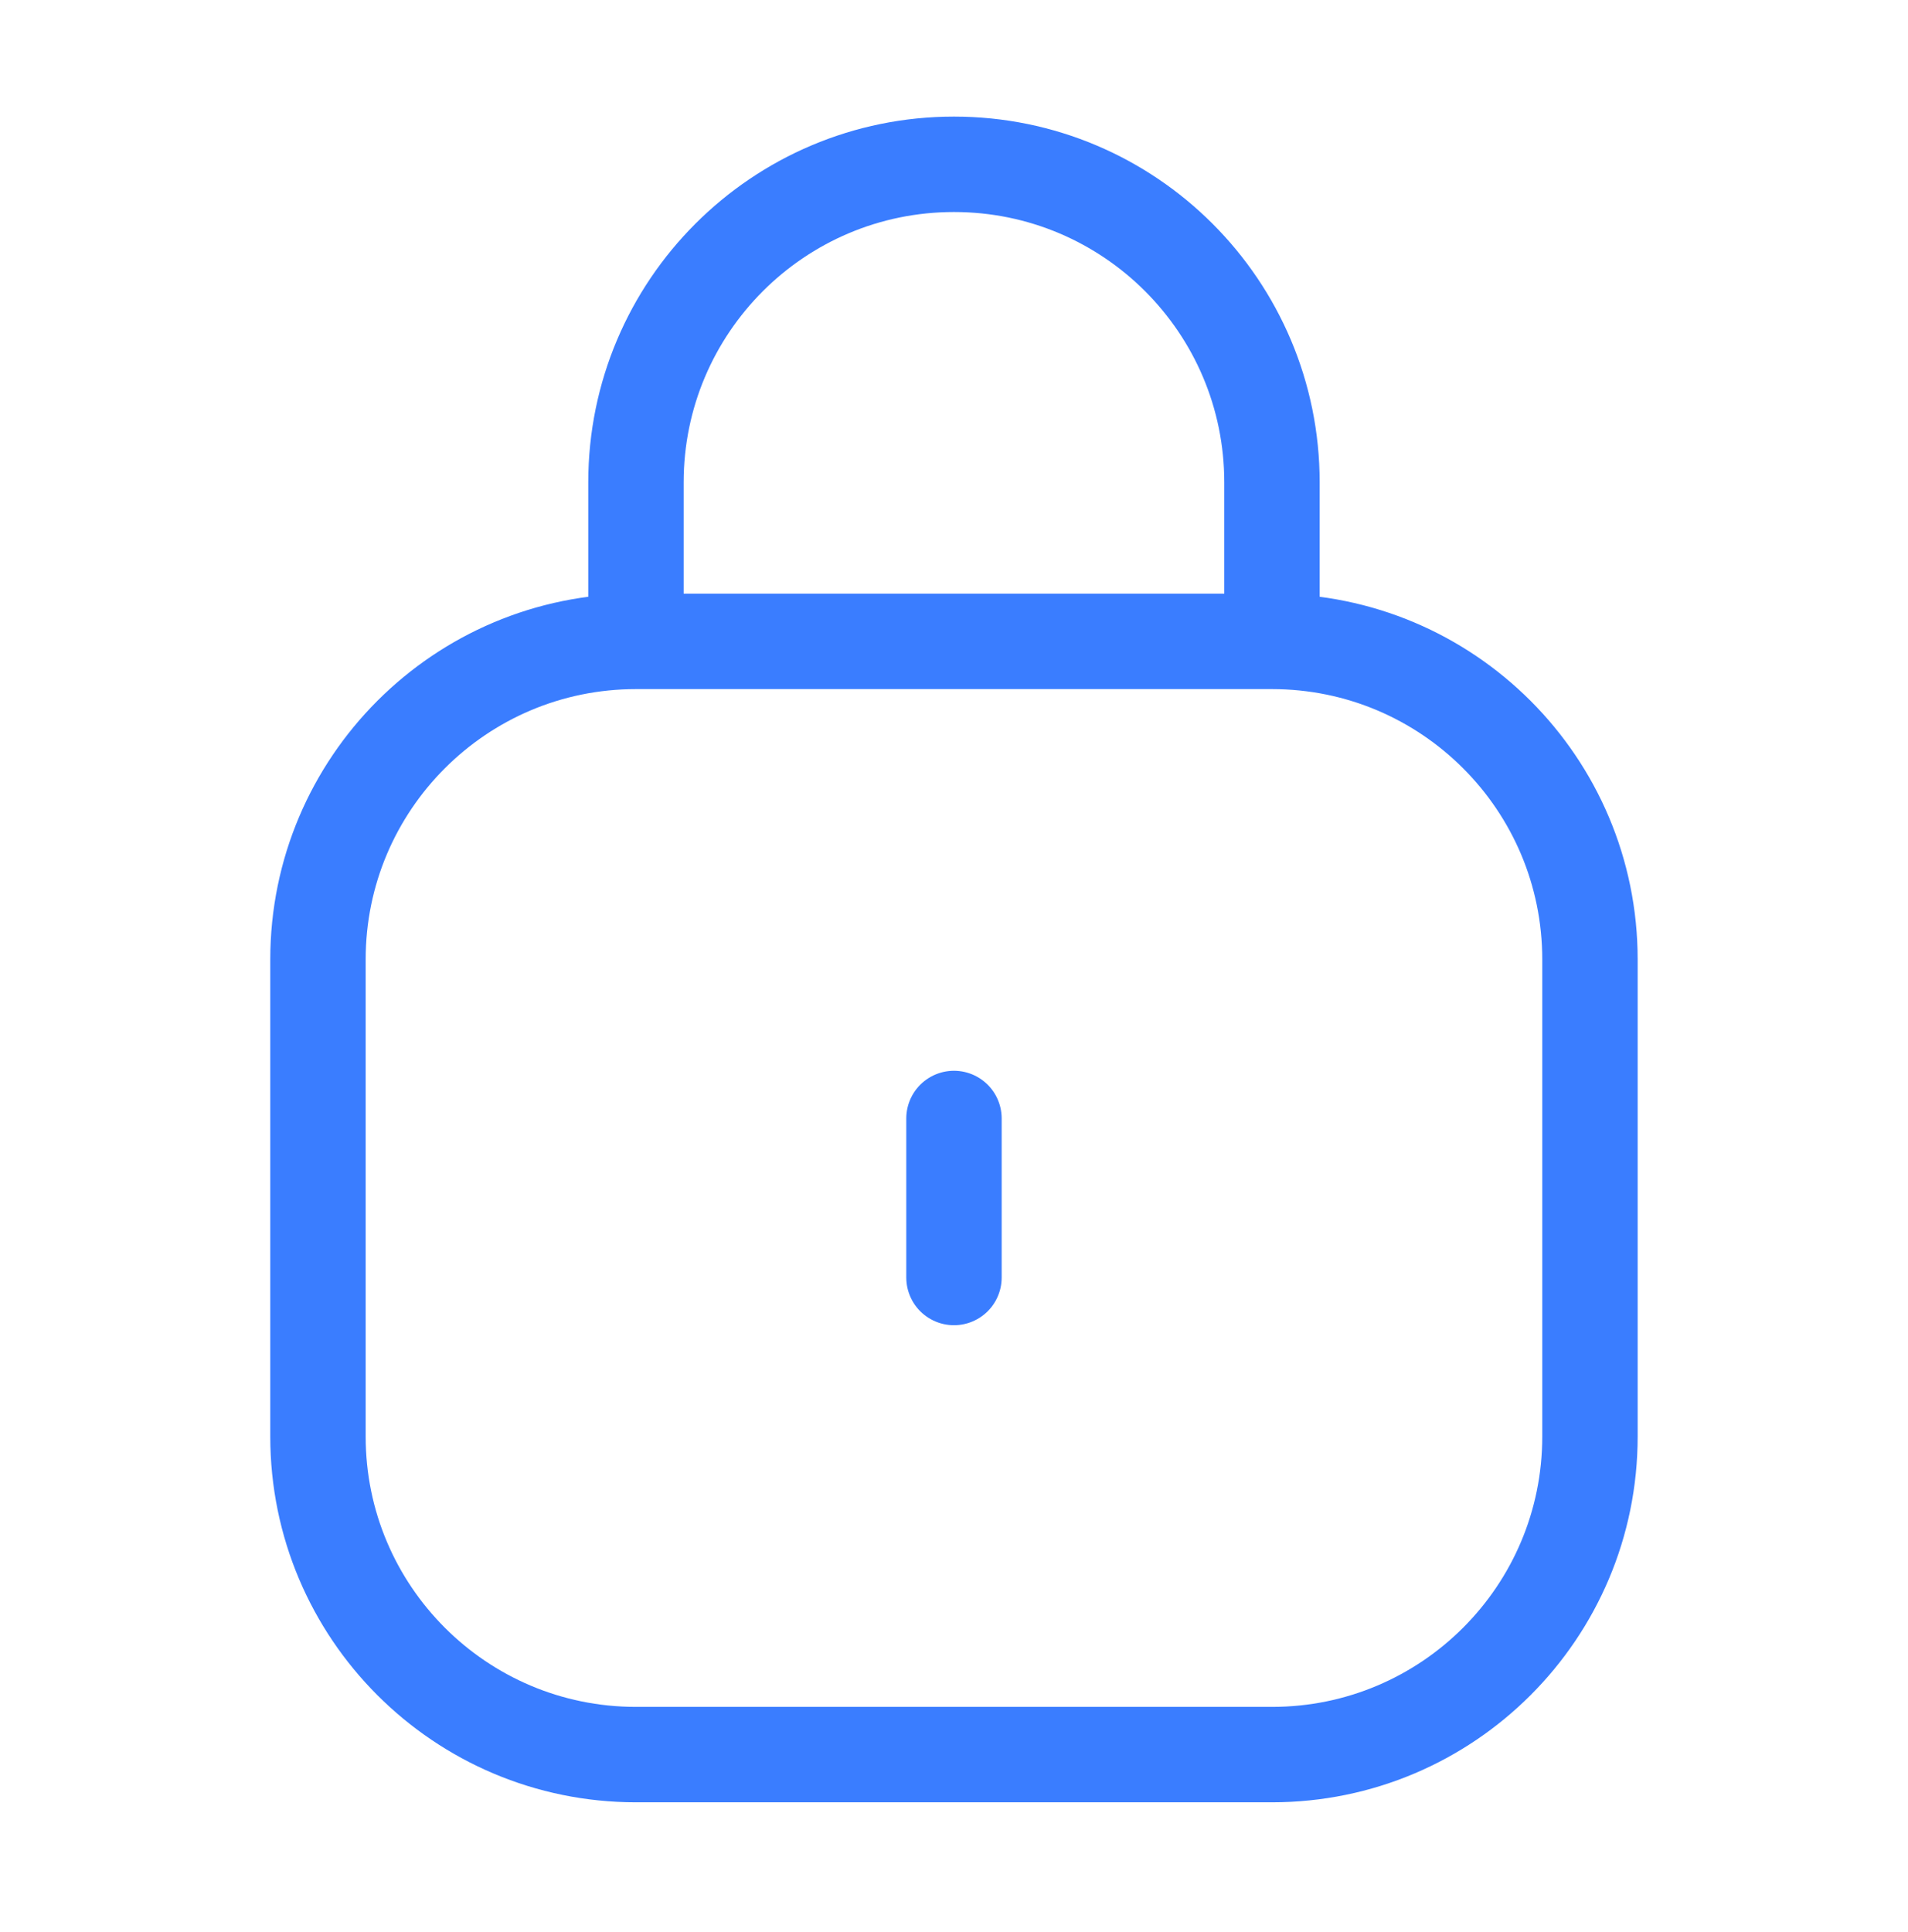
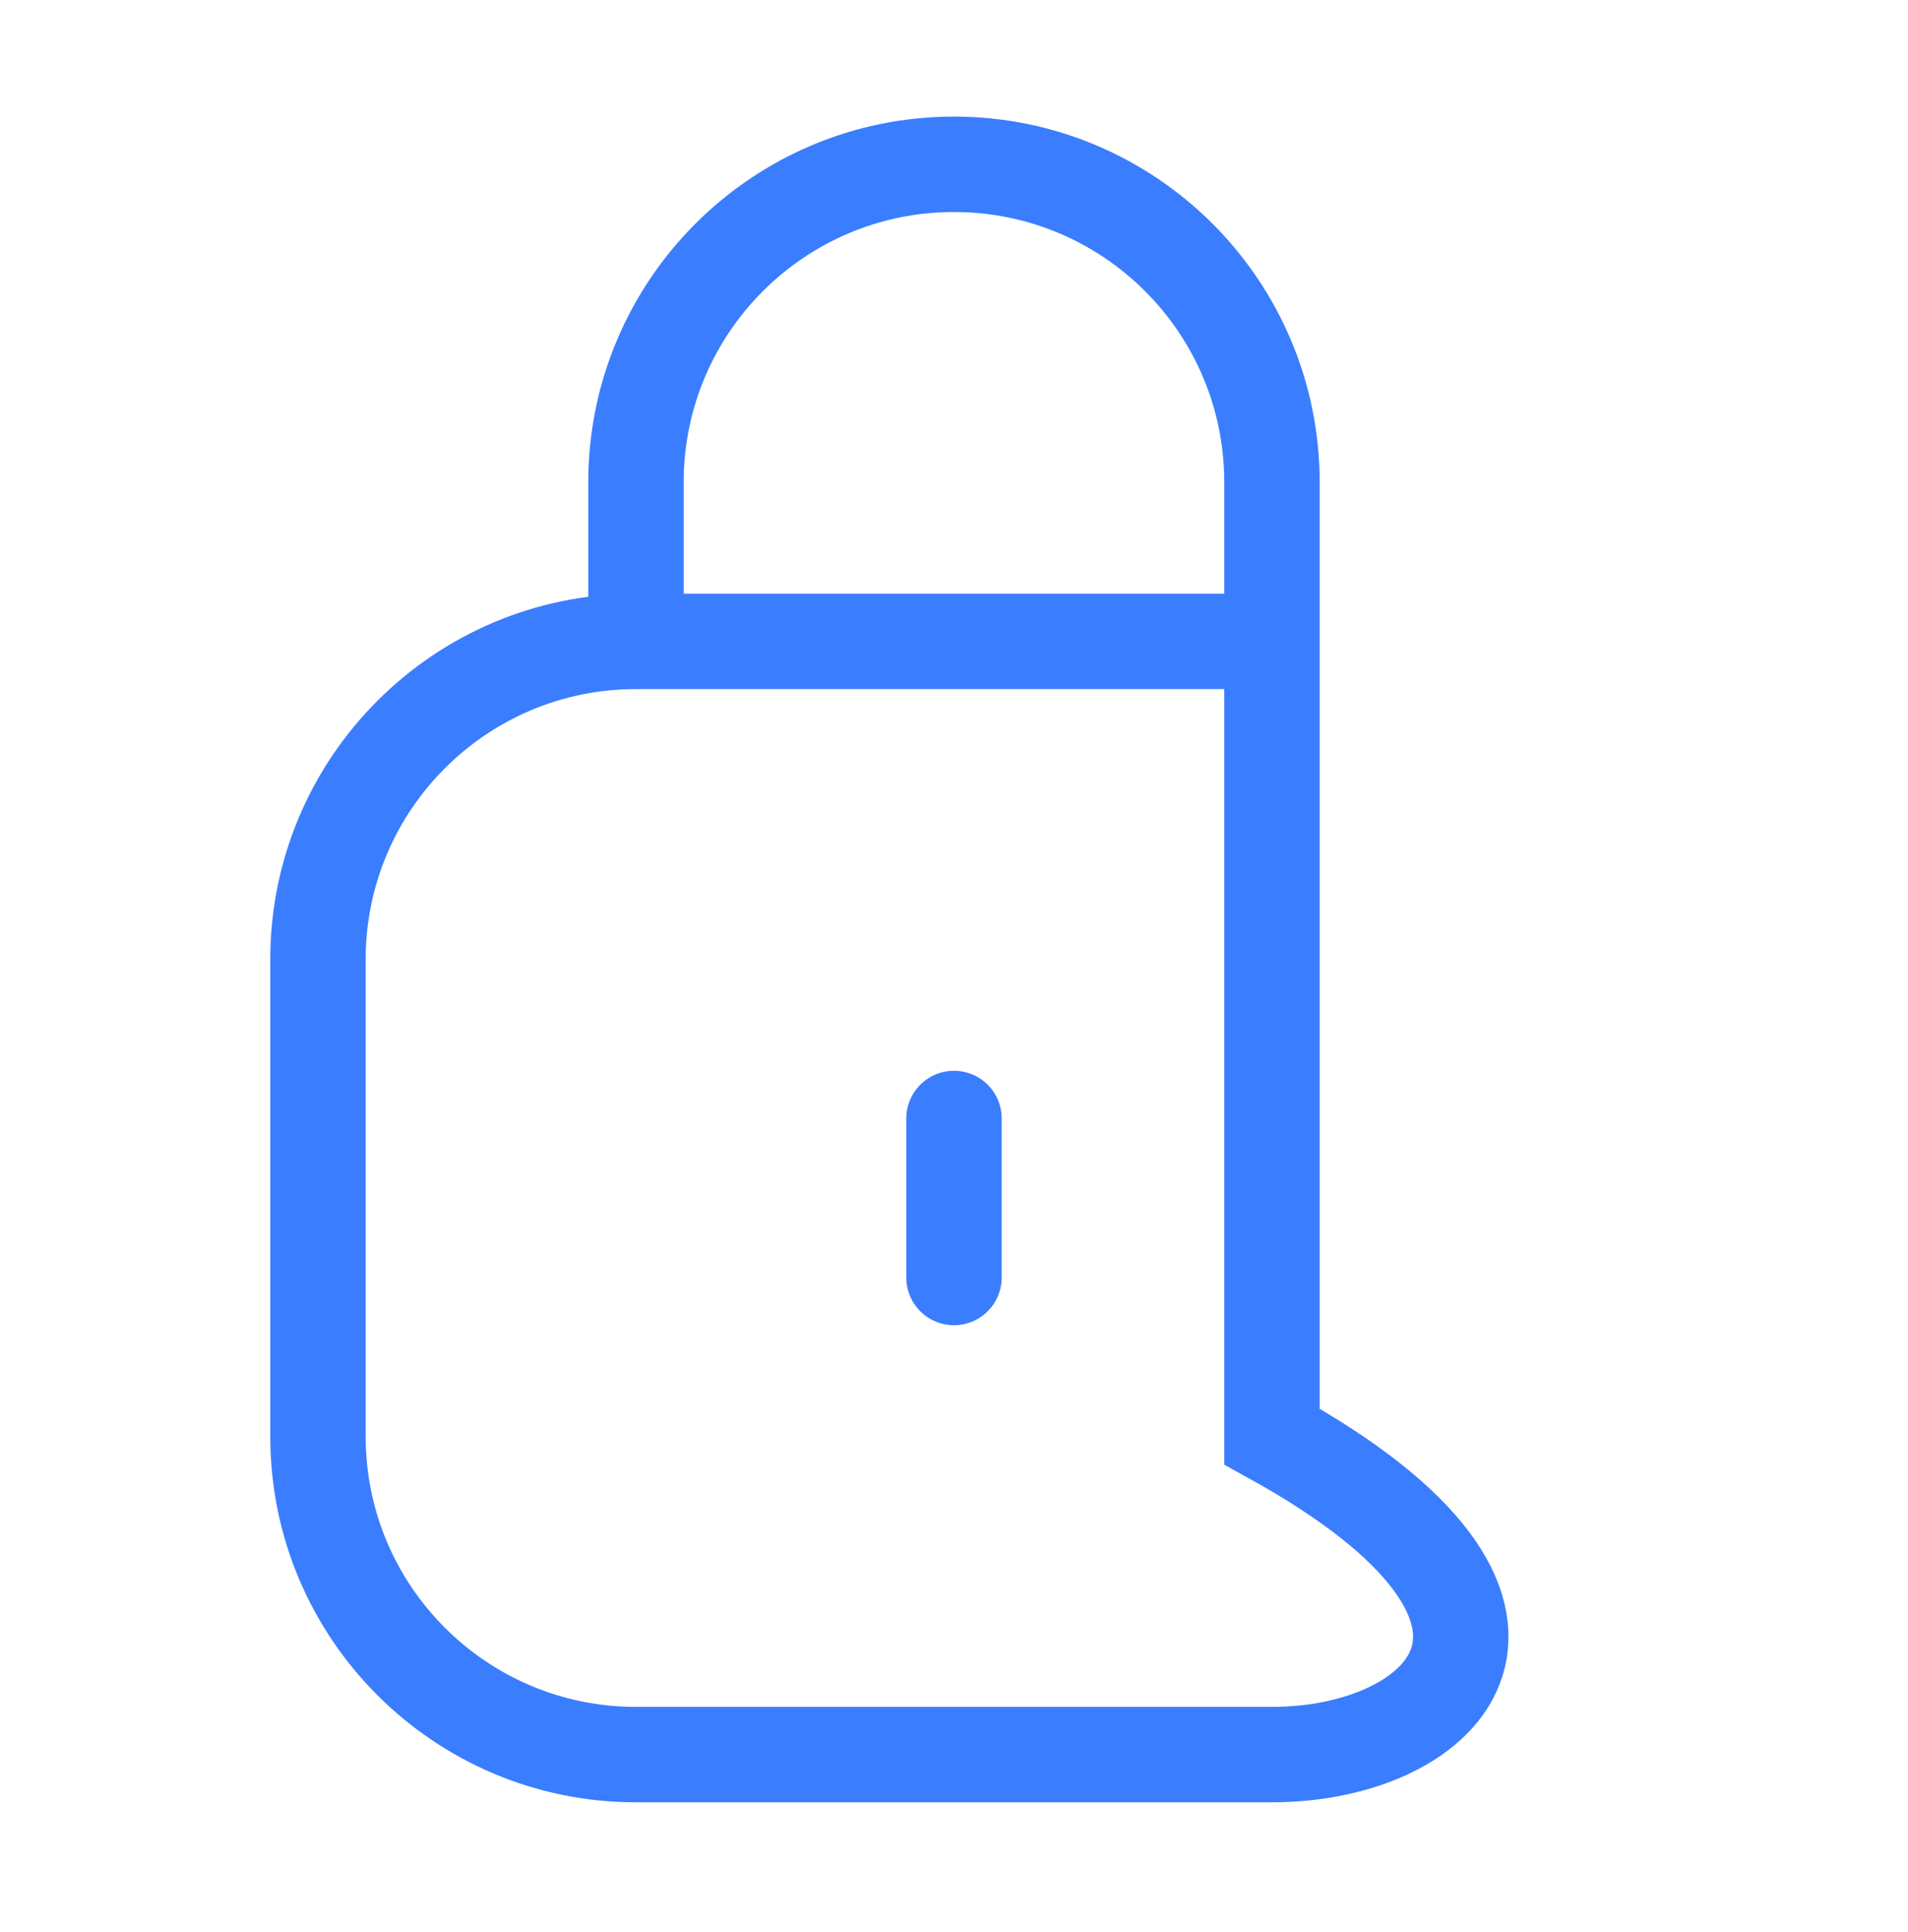
<svg xmlns="http://www.w3.org/2000/svg" width="80" height="81" viewBox="0 0 80 81" fill="none">
-   <path d="M53.332 26.888H26.665M53.332 26.888C60.696 26.888 66.665 32.858 66.665 40.222V60.222C66.665 67.586 60.696 73.555 53.332 73.555H26.665C19.302 73.555 13.332 67.586 13.332 60.222V40.222C13.332 32.858 19.302 26.888 26.665 26.888M53.332 26.888V20.222C53.332 12.858 47.362 6.888 39.999 6.888C32.635 6.888 26.665 12.858 26.665 20.222V26.888M39.999 53.555V46.888" stroke="#3A7DFF" stroke-width="4" stroke-linecap="round" />
+   <path d="M53.332 26.888H26.665M53.332 26.888V60.222C66.665 67.586 60.696 73.555 53.332 73.555H26.665C19.302 73.555 13.332 67.586 13.332 60.222V40.222C13.332 32.858 19.302 26.888 26.665 26.888M53.332 26.888V20.222C53.332 12.858 47.362 6.888 39.999 6.888C32.635 6.888 26.665 12.858 26.665 20.222V26.888M39.999 53.555V46.888" stroke="#3A7DFF" stroke-width="4" stroke-linecap="round" />
</svg>